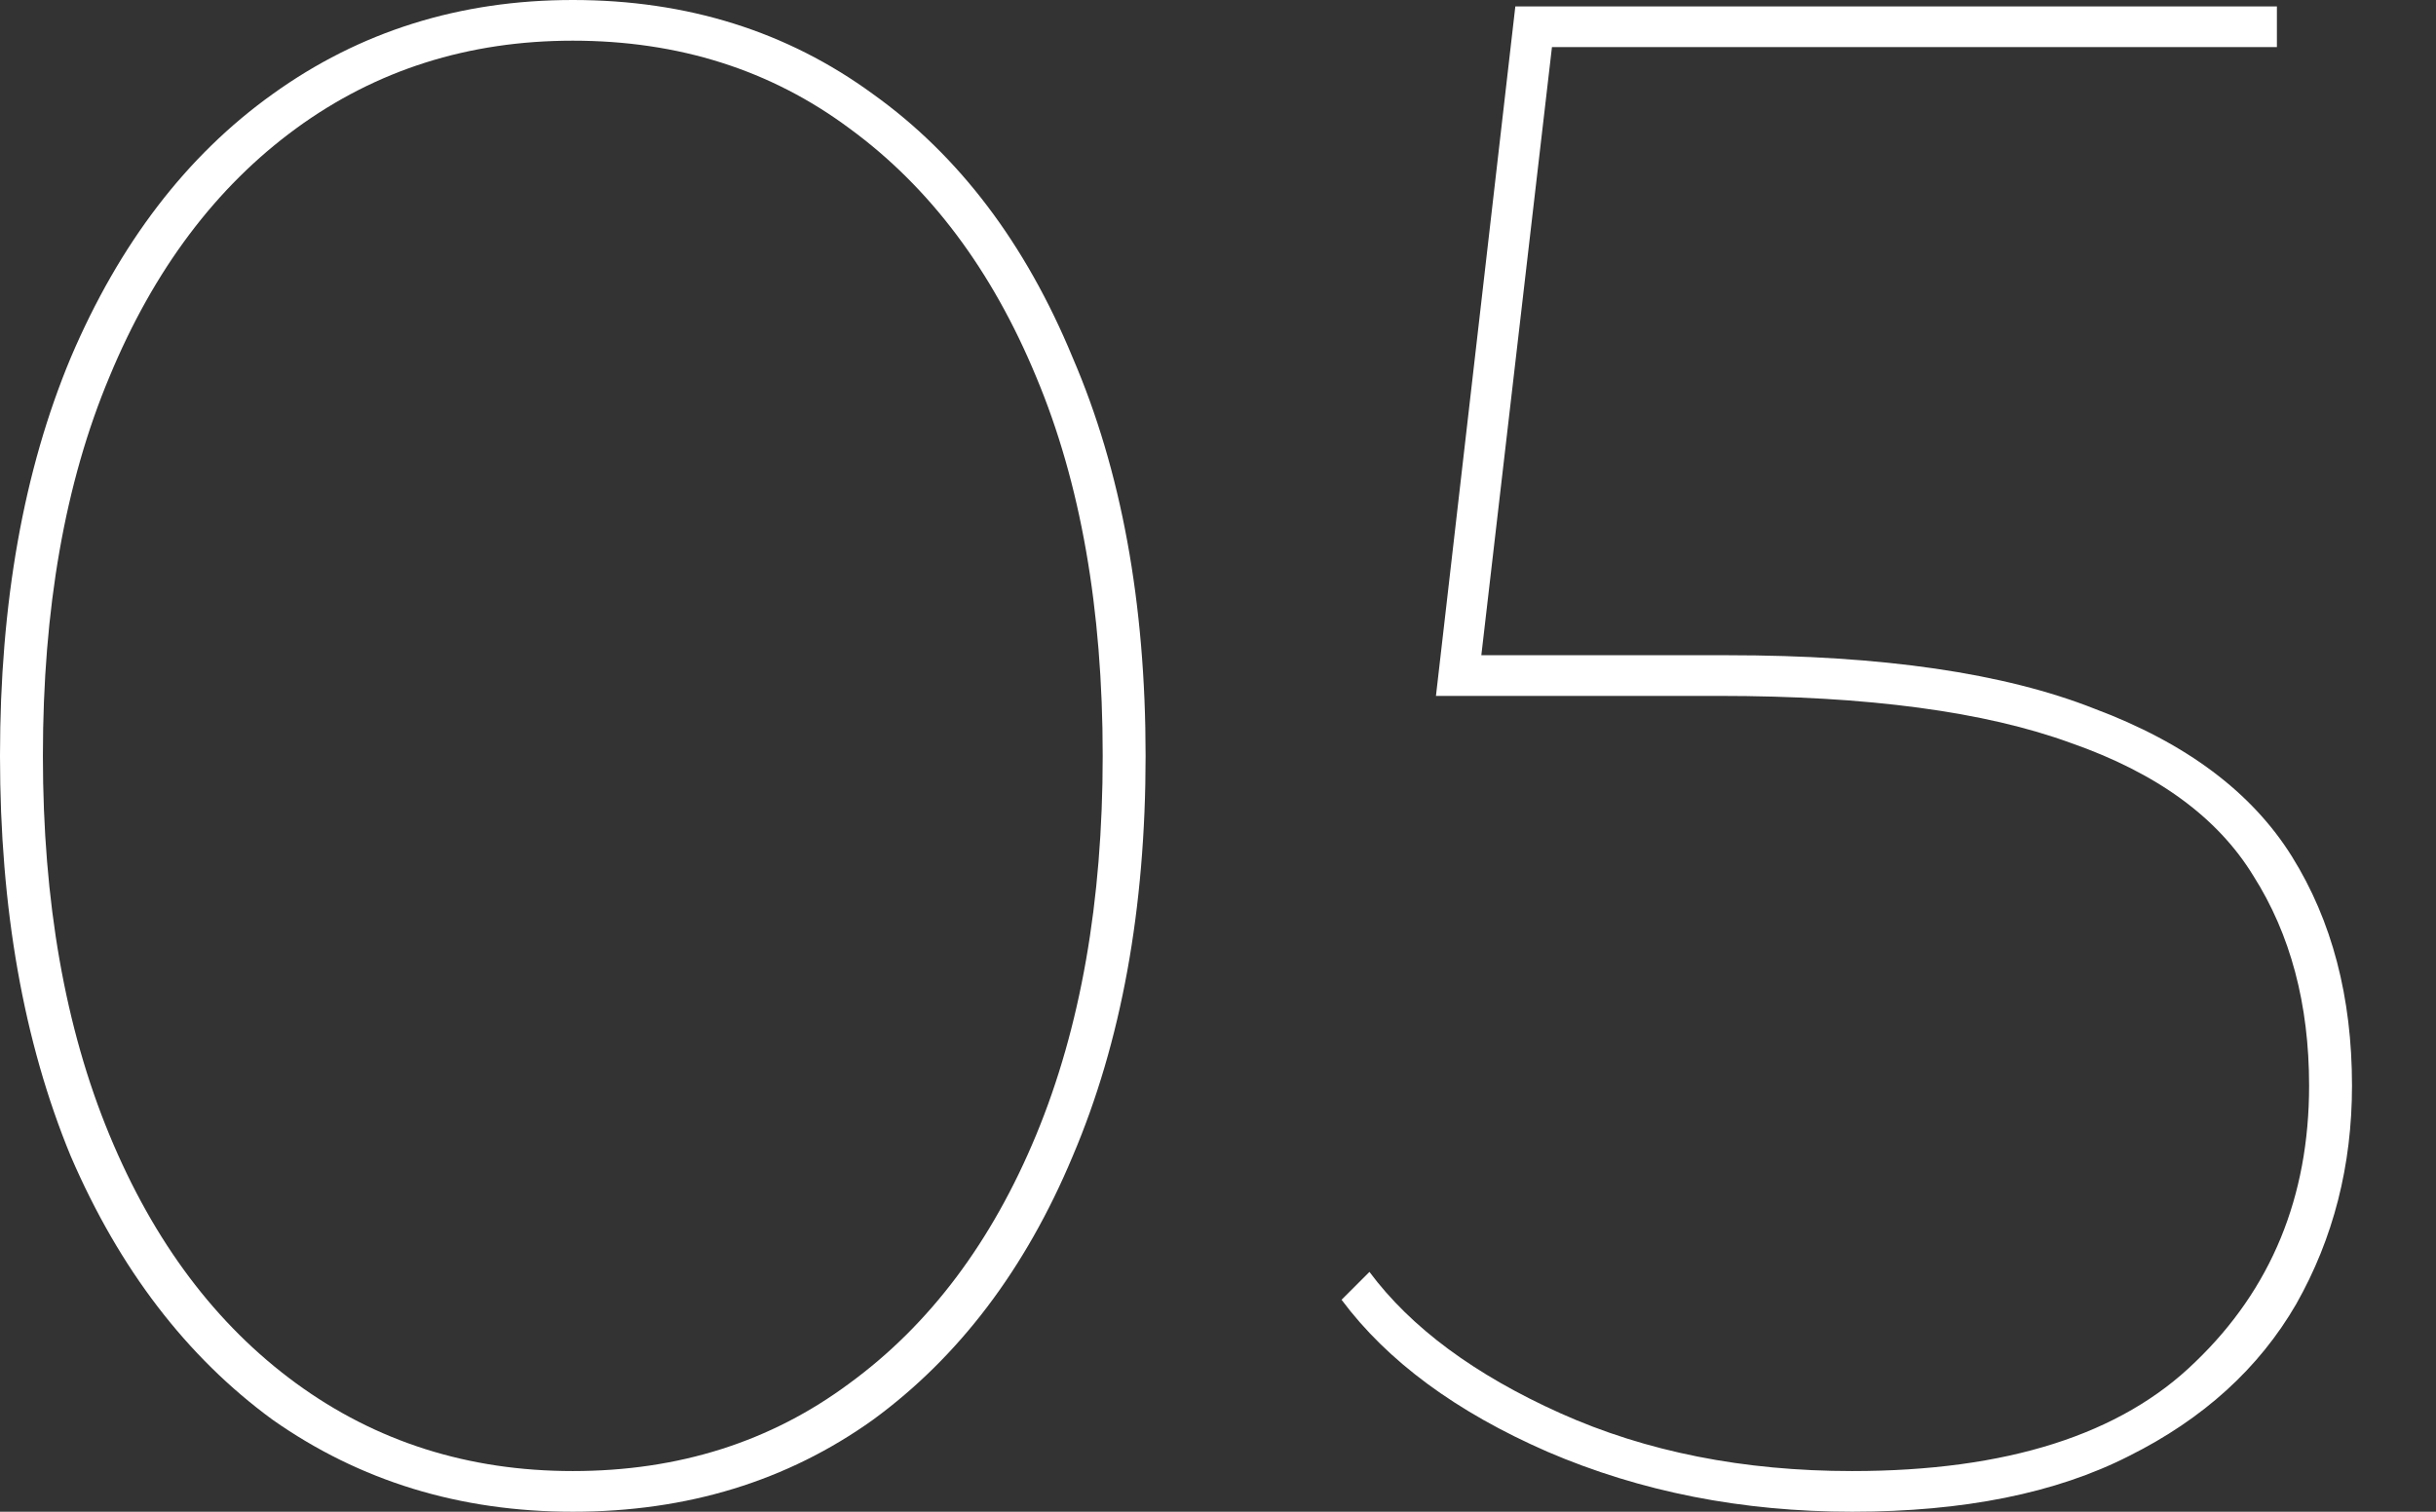
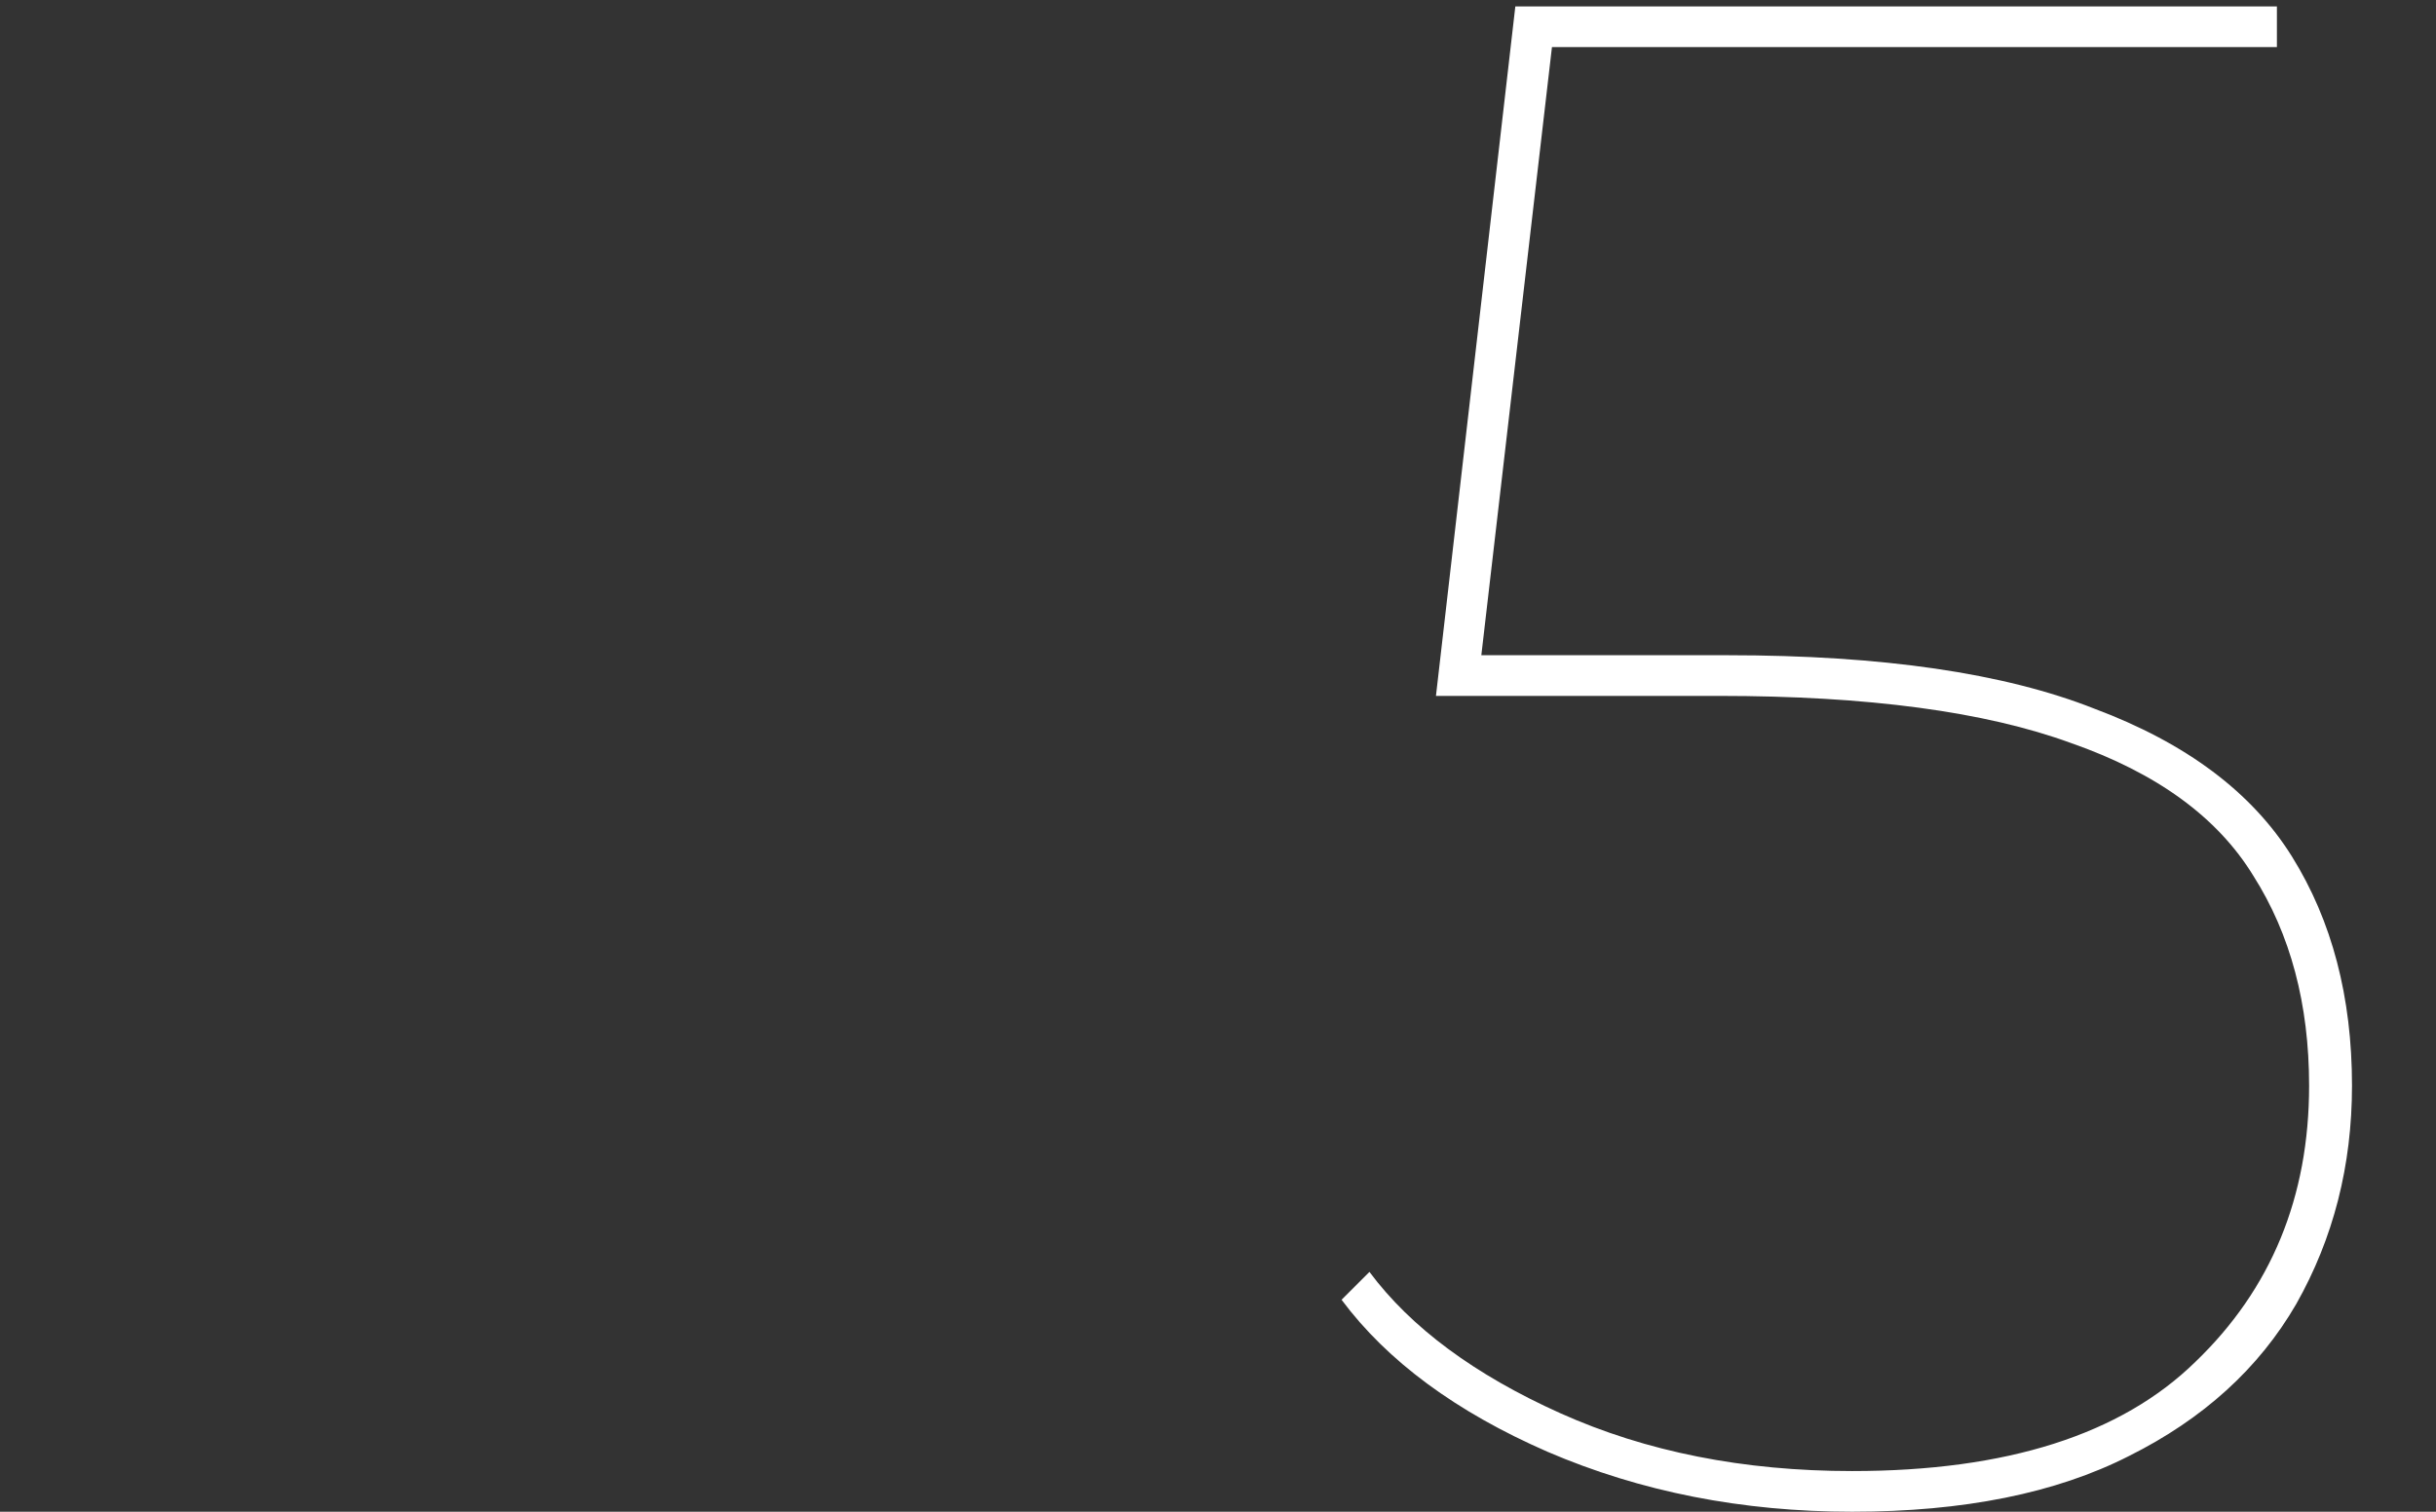
<svg xmlns="http://www.w3.org/2000/svg" width="87" height="54" viewBox="0 0 87 54" fill="none">
  <rect x="0" y="0" width="87" height="54" fill="#333333" stroke="none" />
-   <path d="M20.457 54C16.422 54 12.846 52.904 9.731 50.711C6.666 48.467 4.265 45.331 2.528 41.303C0.843 37.224 0 32.456 0 27C0 21.544 0.843 16.802 2.528 12.773C4.265 8.694 6.666 5.558 9.731 3.365C12.846 1.122 16.422 0 20.457 0C24.543 0 28.119 1.122 31.184 3.365C34.248 5.558 36.624 8.694 38.309 12.773C40.046 16.802 40.914 21.544 40.914 27C40.914 32.456 40.046 37.224 38.309 41.303C36.624 45.331 34.248 48.467 31.184 50.711C28.119 52.904 24.543 54 20.457 54ZM20.457 52.547C24.237 52.547 27.532 51.501 30.341 49.411C33.201 47.32 35.423 44.363 37.007 40.538C38.59 36.714 39.382 32.201 39.382 27C39.382 21.748 38.59 17.235 37.007 13.462C35.423 9.637 33.201 6.68 30.341 4.589C27.532 2.499 24.237 1.453 20.457 1.453C16.728 1.453 13.434 2.499 10.573 4.589C7.713 6.68 5.491 9.637 3.908 13.462C2.324 17.235 1.532 21.748 1.532 27C1.532 32.201 2.324 36.714 3.908 40.538C5.491 44.363 7.713 47.32 10.573 49.411C13.434 51.501 16.728 52.547 20.457 52.547Z" fill="white" />
  <path d="M66.148 54C62.215 54 58.588 53.286 55.268 51.858C51.999 50.431 49.547 48.62 47.913 46.428L48.909 45.433C50.39 47.422 52.663 49.105 55.728 50.482C58.793 51.858 62.266 52.547 66.148 52.547C71.665 52.547 75.751 51.246 78.407 48.646C81.114 46.045 82.468 42.756 82.468 38.779C82.468 35.873 81.804 33.374 80.476 31.283C79.199 29.193 77.028 27.612 73.963 26.541C70.898 25.419 66.71 24.858 61.398 24.858H51.284L54.119 0.229H81.318V1.683H54.962L55.498 1.071L52.816 24.17L52.357 23.405H61.704C67.221 23.405 71.588 24.043 74.806 25.317C78.075 26.541 80.424 28.3 81.855 30.595C83.285 32.889 84 35.618 84 38.779C84 41.635 83.336 44.235 82.008 46.581C80.68 48.875 78.688 50.686 76.032 52.011C73.427 53.337 70.132 54 66.148 54Z" fill="white" />
</svg>